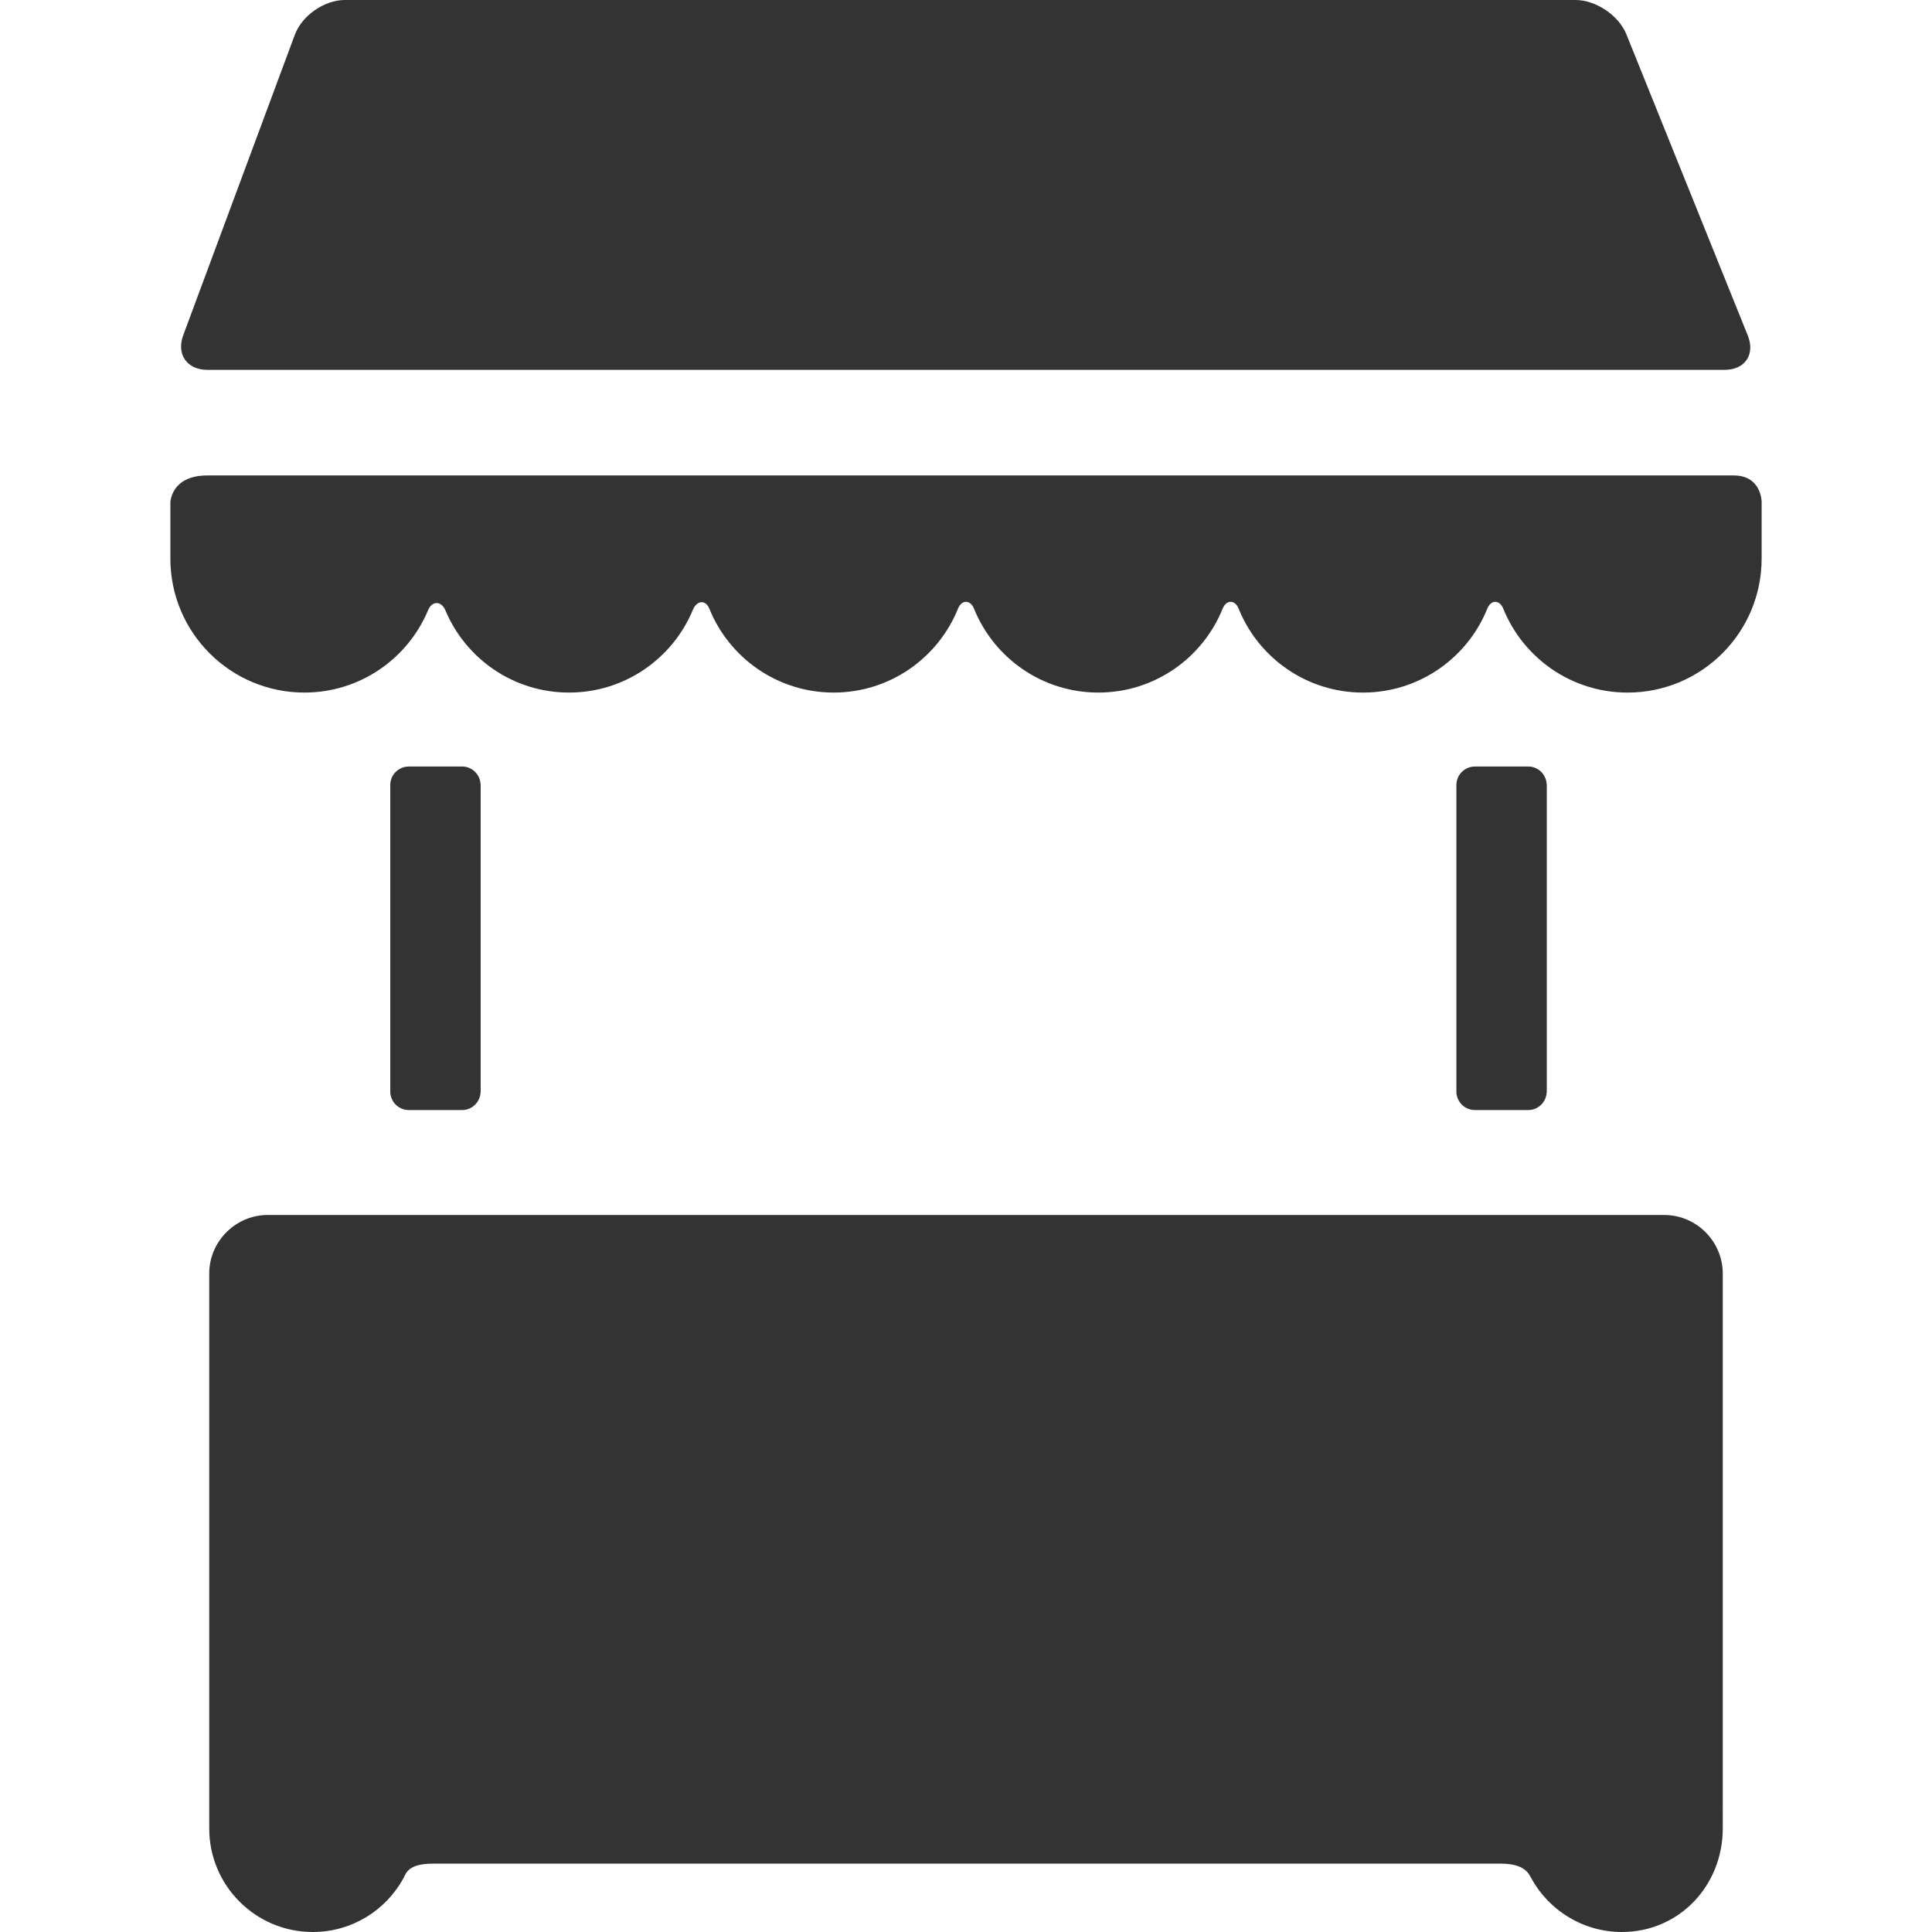
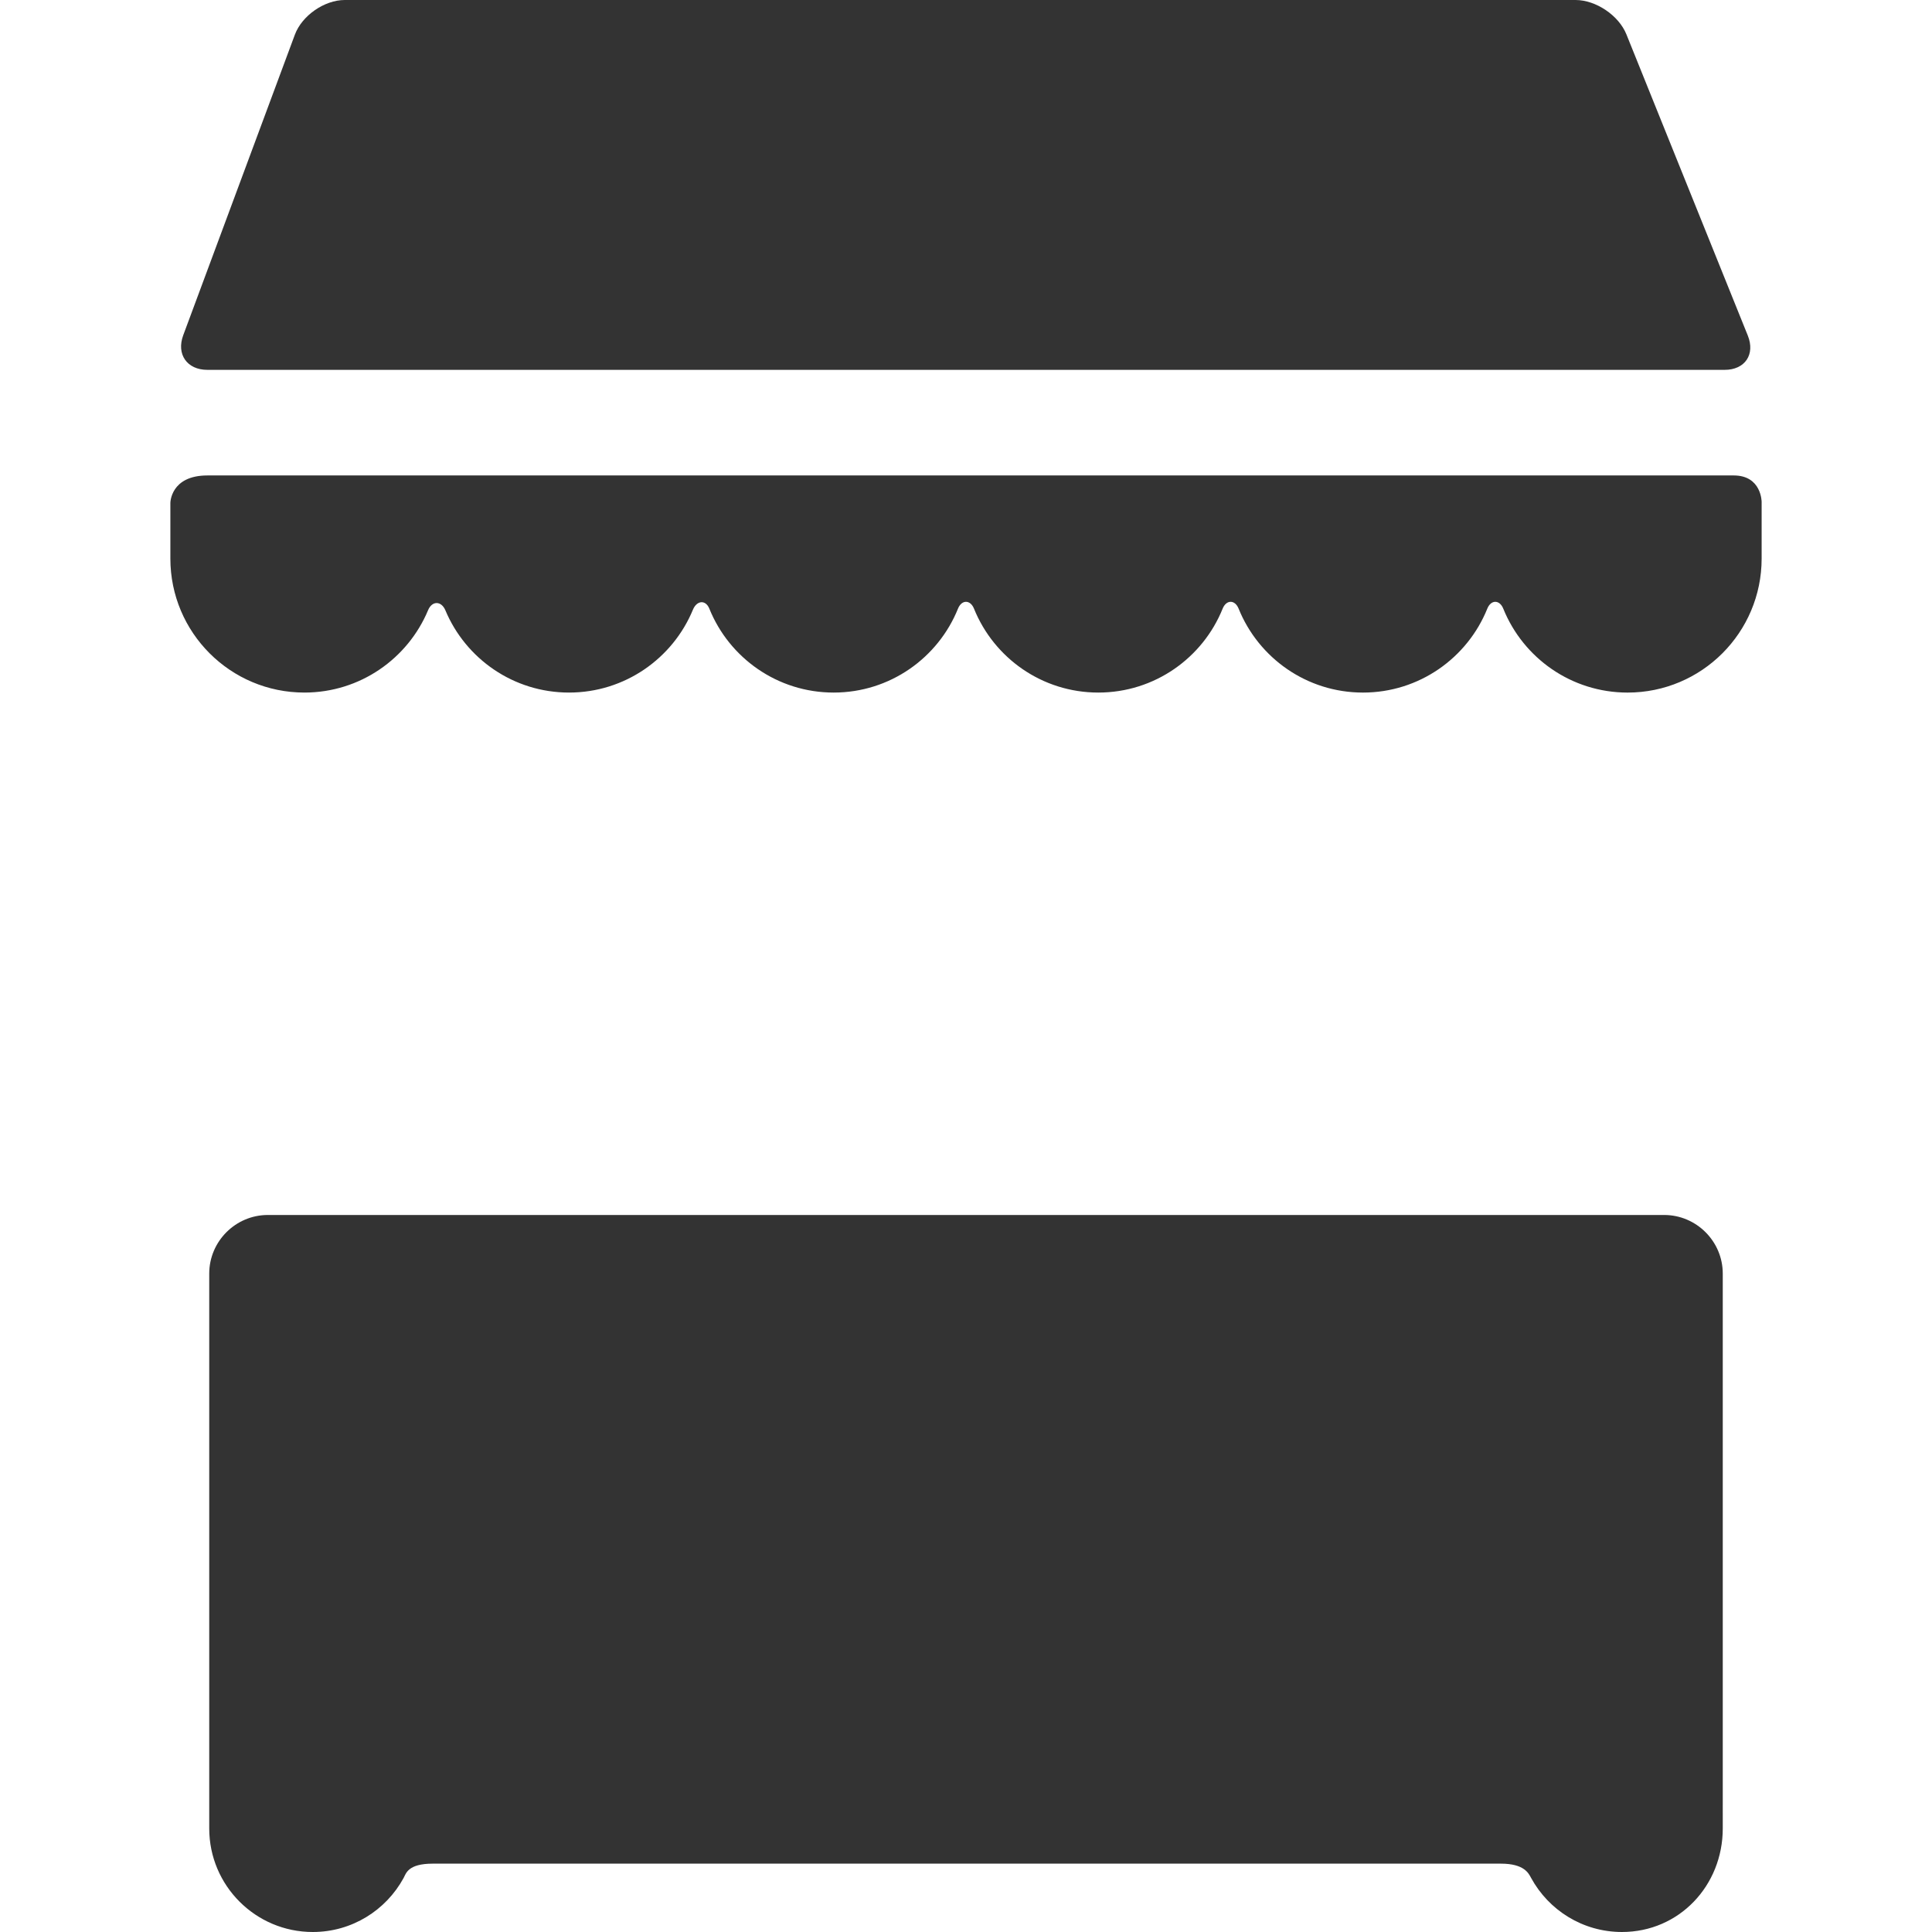
<svg xmlns="http://www.w3.org/2000/svg" version="1.1" id="Capa_1" x="0px" y="0px" viewBox="0 0 366.79 366.79" style="enable-background:new 0 0 366.79 366.79;" xml:space="preserve" width="512px" height="512px">
  <g>
    <g>
      <g id="Layer_5_38_">
        <path d="M331.82,63.705c1.444,3.582-0.534,6.512-4.395,6.512H39.364c-3.861,0-5.92-2.961-4.575-6.58L55.981,6.581    C57.326,2.962,61.585,0,65.445,0h233.676c3.861,0,8.201,2.929,9.646,6.51L331.82,63.705z" data-original="#000000" class="active-path" data-old_color="#000000" fill="#333333" />
        <path d="M32.344,106.039c0,14.053,11.392,25.444,25.445,25.444c10.579,0,19.647-6.455,23.484-15.642    c0.761-1.821,2.52-1.795,3.288,0.038c3.846,9.167,12.906,15.604,23.469,15.604c10.609,0,19.701-6.494,23.52-15.724    c0.742-1.796,2.419-1.94,3.12-0.203c3.768,9.337,12.915,15.927,23.603,15.927c10.687,0,19.832-6.588,23.6-15.926    c0.701-1.737,2.341-1.737,3.042,0c3.769,9.338,12.915,15.926,23.601,15.926c10.687,0,19.833-6.588,23.6-15.926    c0.703-1.737,2.34-1.737,3.039,0c3.769,9.337,12.916,15.927,23.604,15.927c10.688,0,19.834-6.588,23.602-15.926    c0.699-1.737,2.339-1.737,3.038,0c3.769,9.337,12.914,15.927,23.603,15.927c14.053,0,25.445-11.392,25.445-25.444V95.285    c0,0,0-5.021-5.302-5.021c-72.441,0-215.995,0-289.76,0c-7.04,0-7.04,5.219-7.04,5.219L32.344,106.039z" data-original="#000000" class="active-path" data-old_color="#000000" fill="#333333" />
        <path d="M327.065,342.699c0-0.005,0.001-0.009,0.001-0.013V241.792c0-6.12-5.009-11.128-11.127-11.128H50.851    c-6.12,0-11.128,5.008-11.128,11.128v100.894c0,0.658,0,3.59,0,4.445c0,10.858,8.802,19.659,19.659,19.659    c7.443,0,13.904-4.144,17.237-10.247c0.476-0.873,0.818-2.729,5.548-2.729h202.764c4.451,0,5.272,1.833,5.74,2.693    c3.327,6.122,9.799,10.283,17.256,10.283c10.857,0,19.14-8.801,19.14-19.659C327.067,345.605,327.065,345.217,327.065,342.699z" data-original="#000000" class="active-path" data-old_color="#000000" fill="#333333" />
-         <path d="M91.226,148.782c-0.133-1.813-1.642-3.258-3.485-3.258H77.602c-1.931,0-3.51,1.579-3.51,3.51v0.046v58.106v0.046    c0,1.932,1.58,3.51,3.51,3.51h10.139c1.844,0,3.353-1.445,3.485-3.258c0.009-0.03,0.025-0.06,0.025-0.091v-0.161v-58.199v-0.161    C91.251,148.841,91.235,148.812,91.226,148.782z" data-original="#000000" class="active-path" data-old_color="#000000" fill="#333333" />
-         <path d="M293.63,148.782c-0.133-1.813-1.642-3.258-3.485-3.258h-10.139c-1.932,0-3.511,1.579-3.511,3.51v0.046v58.106v0.046    c0,1.932,1.579,3.51,3.511,3.51h10.139c1.844,0,3.353-1.445,3.485-3.258c0.009-0.03,0.025-0.06,0.025-0.091v-0.161v-58.199v-0.161    C293.656,148.841,293.638,148.812,293.63,148.782z" data-original="#000000" class="active-path" data-old_color="#000000" fill="#333333" />
      </g>
    </g>
  </g>
</svg>